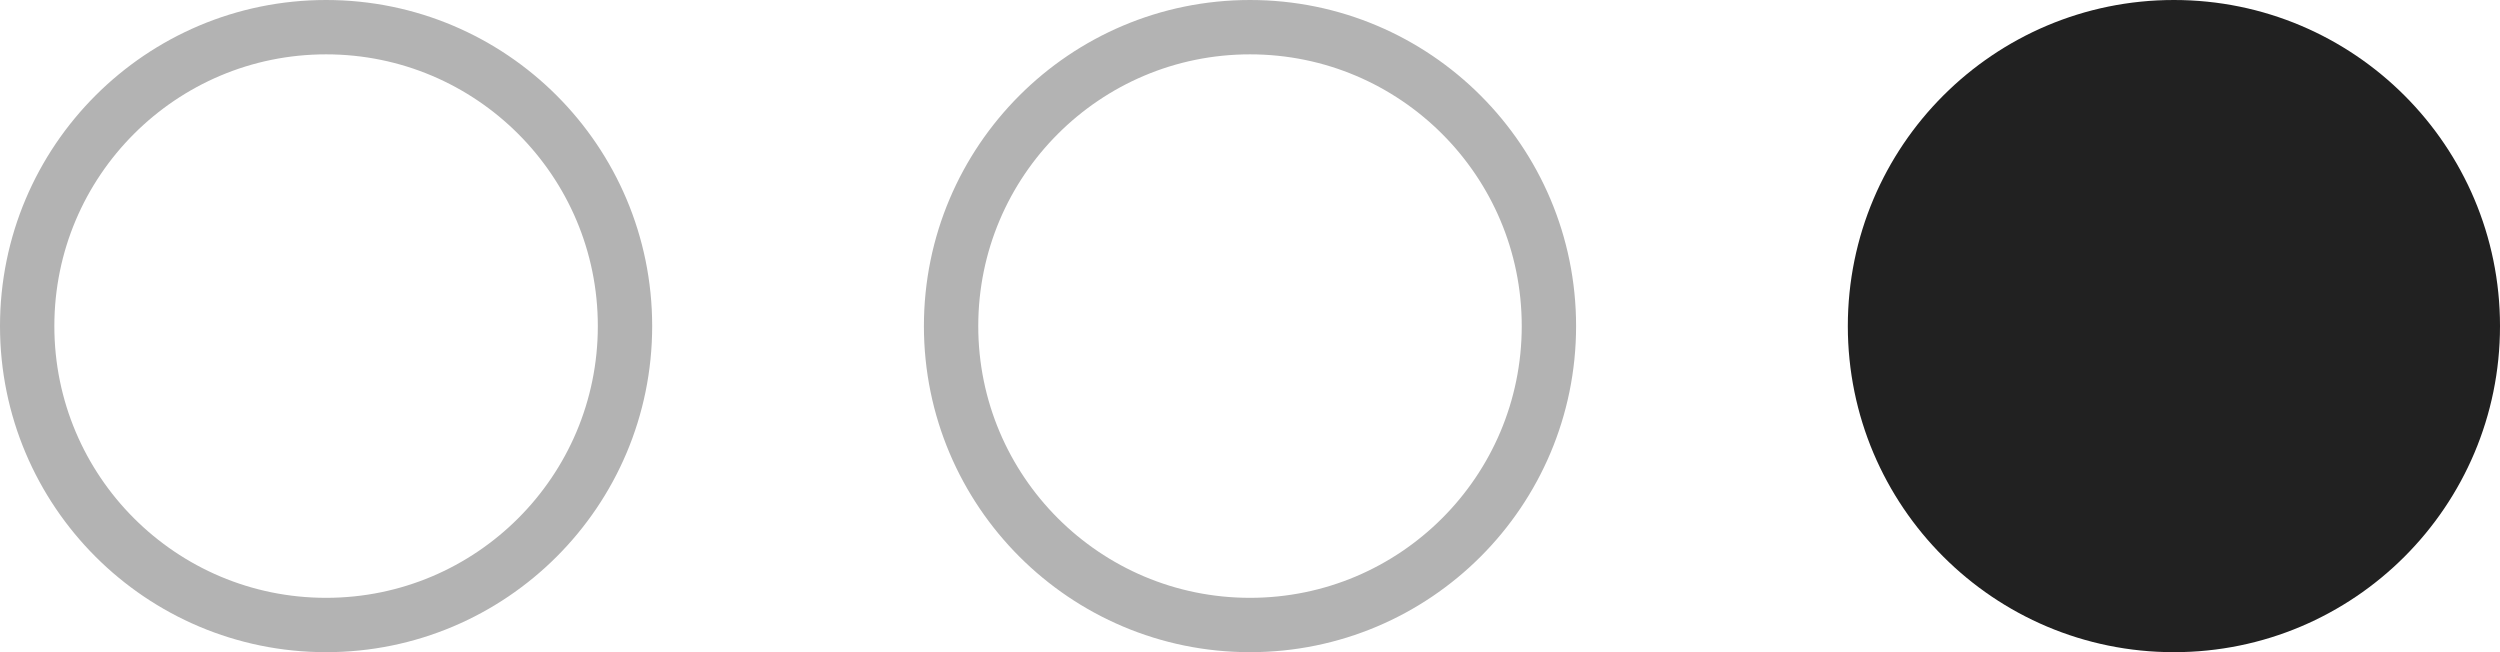
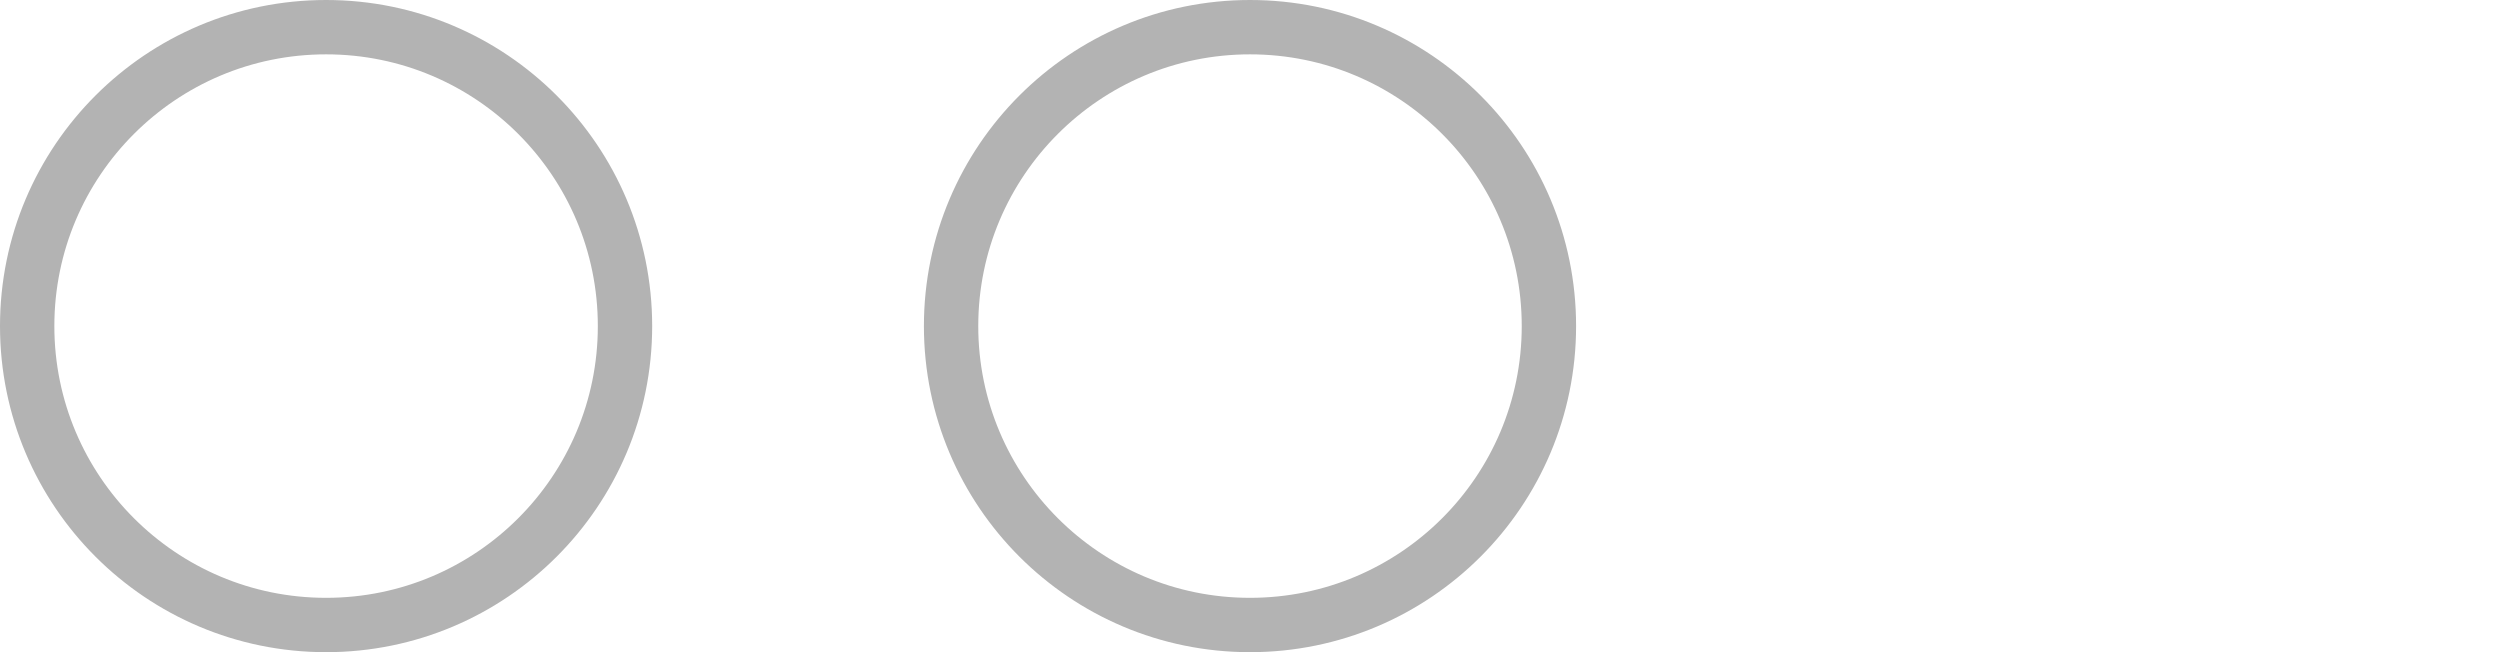
<svg xmlns="http://www.w3.org/2000/svg" width="46" height="12" viewBox="0 0 46 12" fill="none">
  <circle opacity="0.3" cx="6" cy="6" r="5.5" stroke="black" />
  <circle opacity="0.3" cx="23" cy="6" r="5.5" stroke="black" />
-   <circle cx="40" cy="6" r="6" fill="#212121" />
</svg>